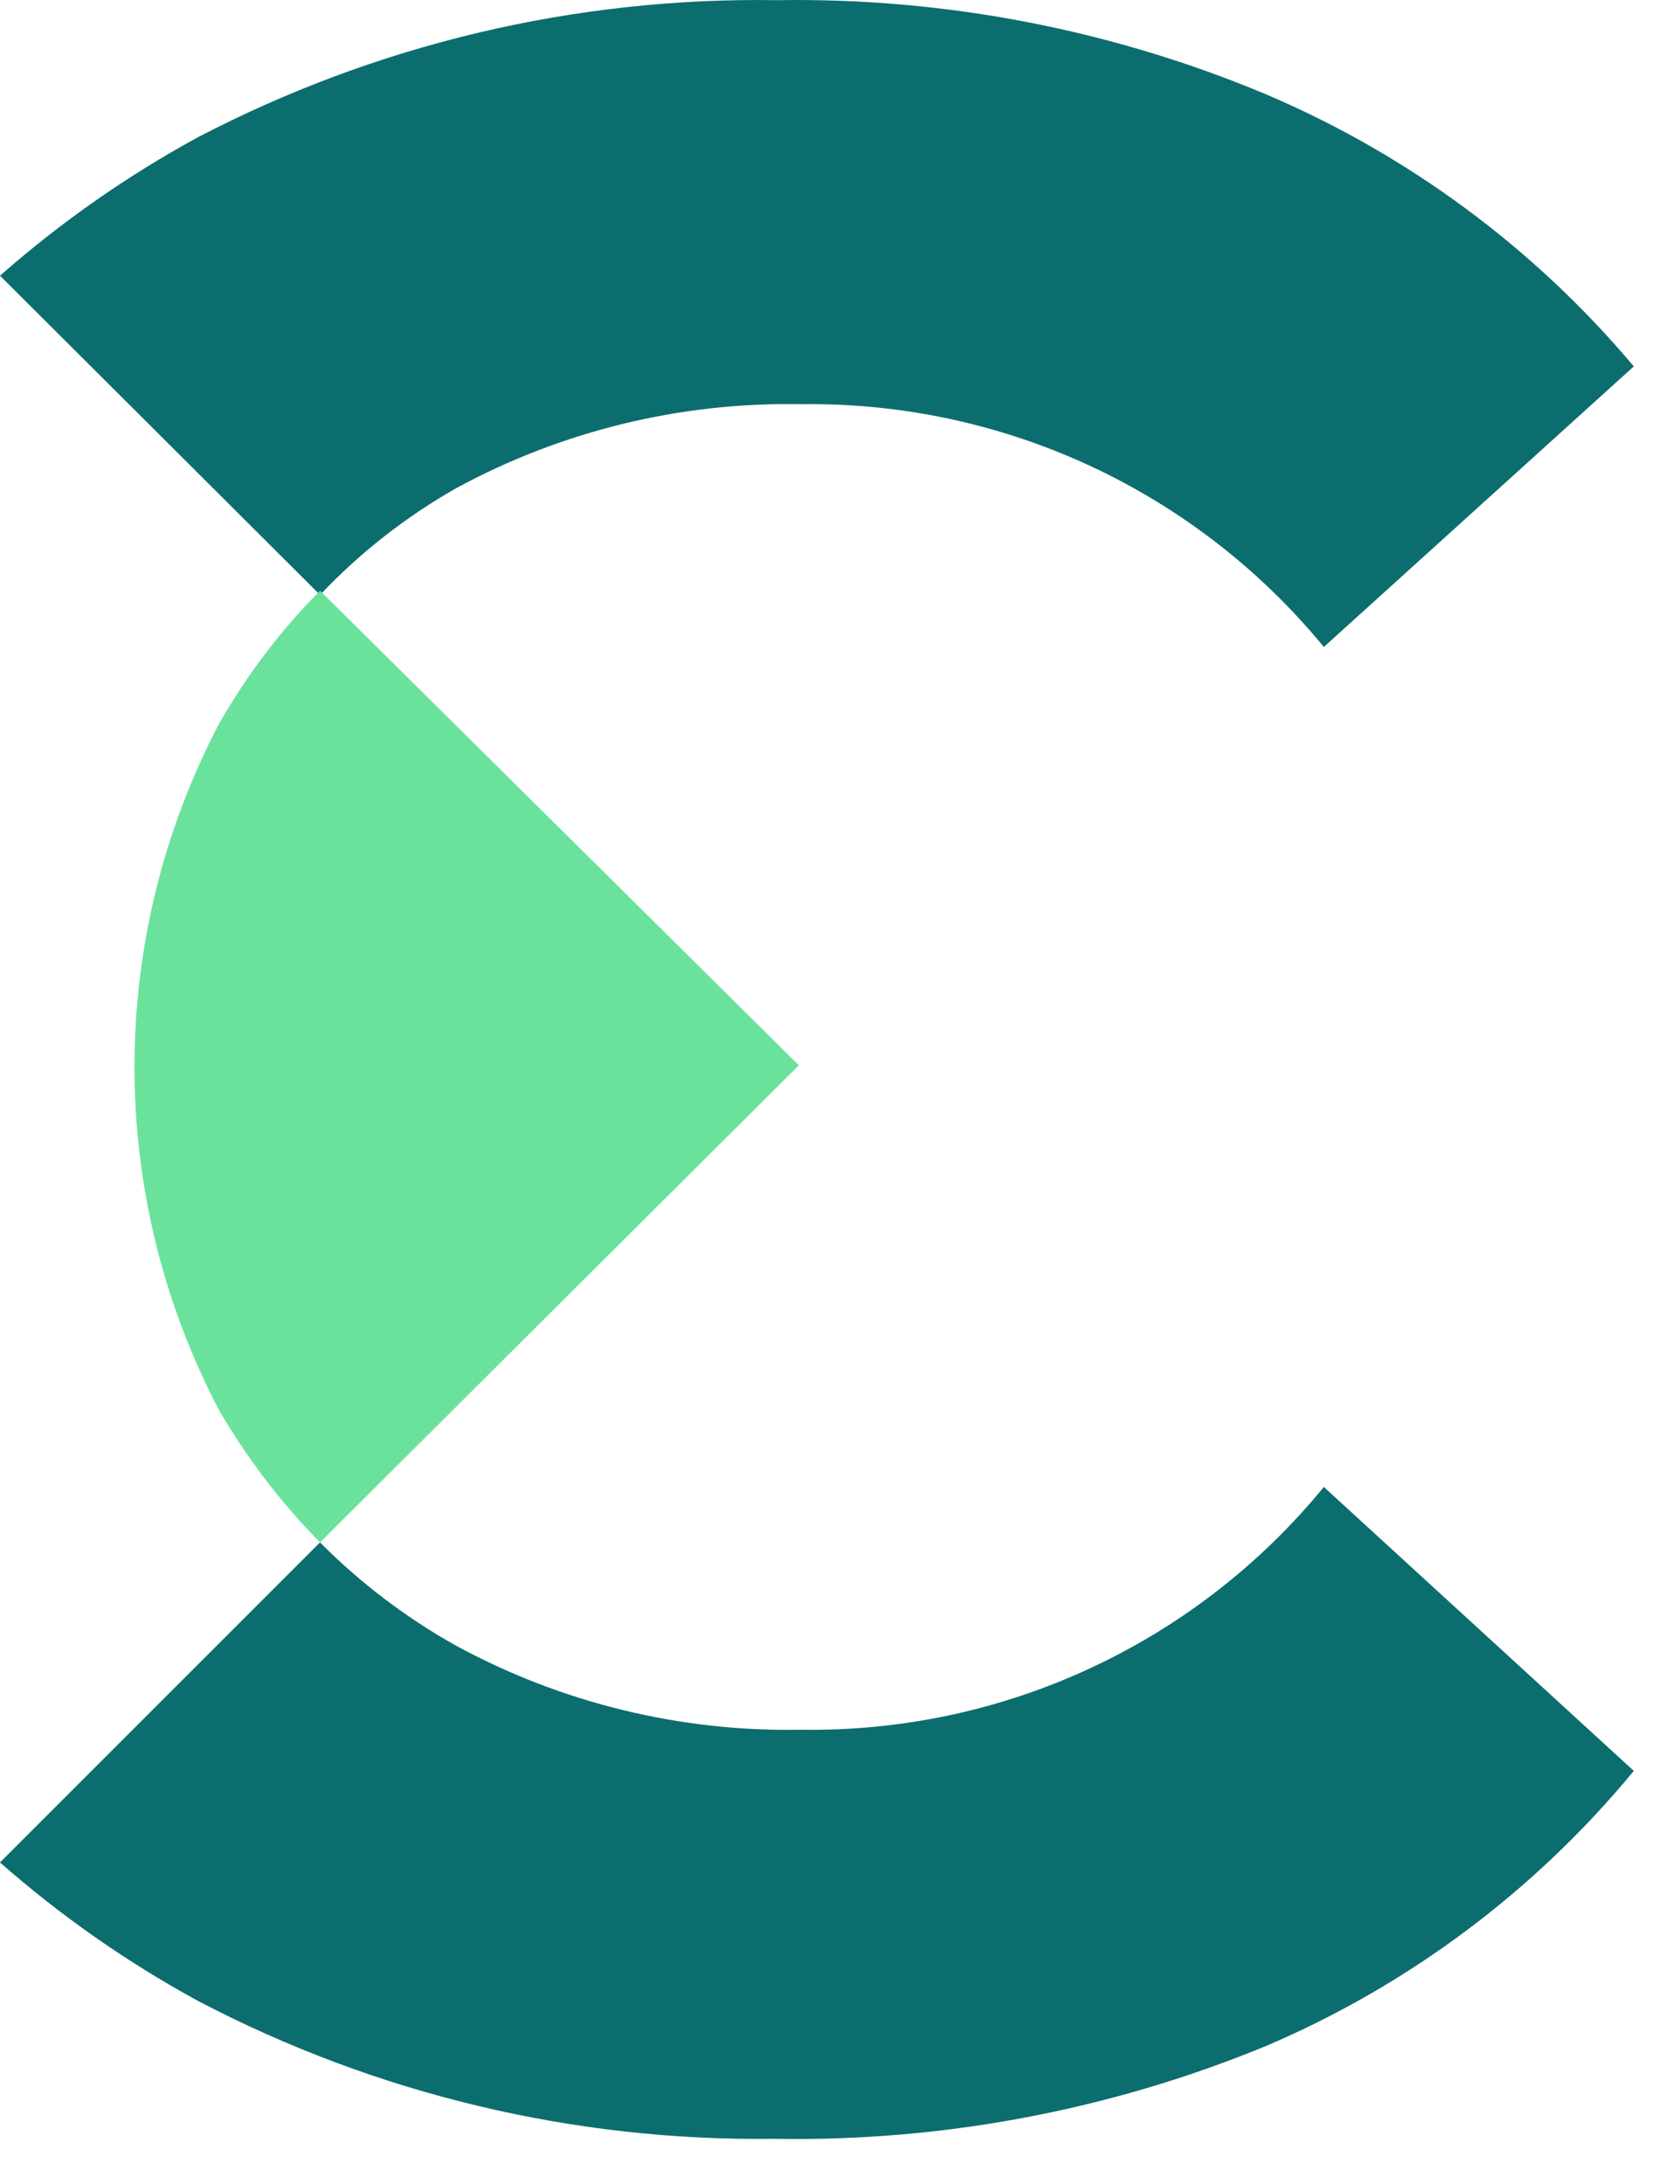
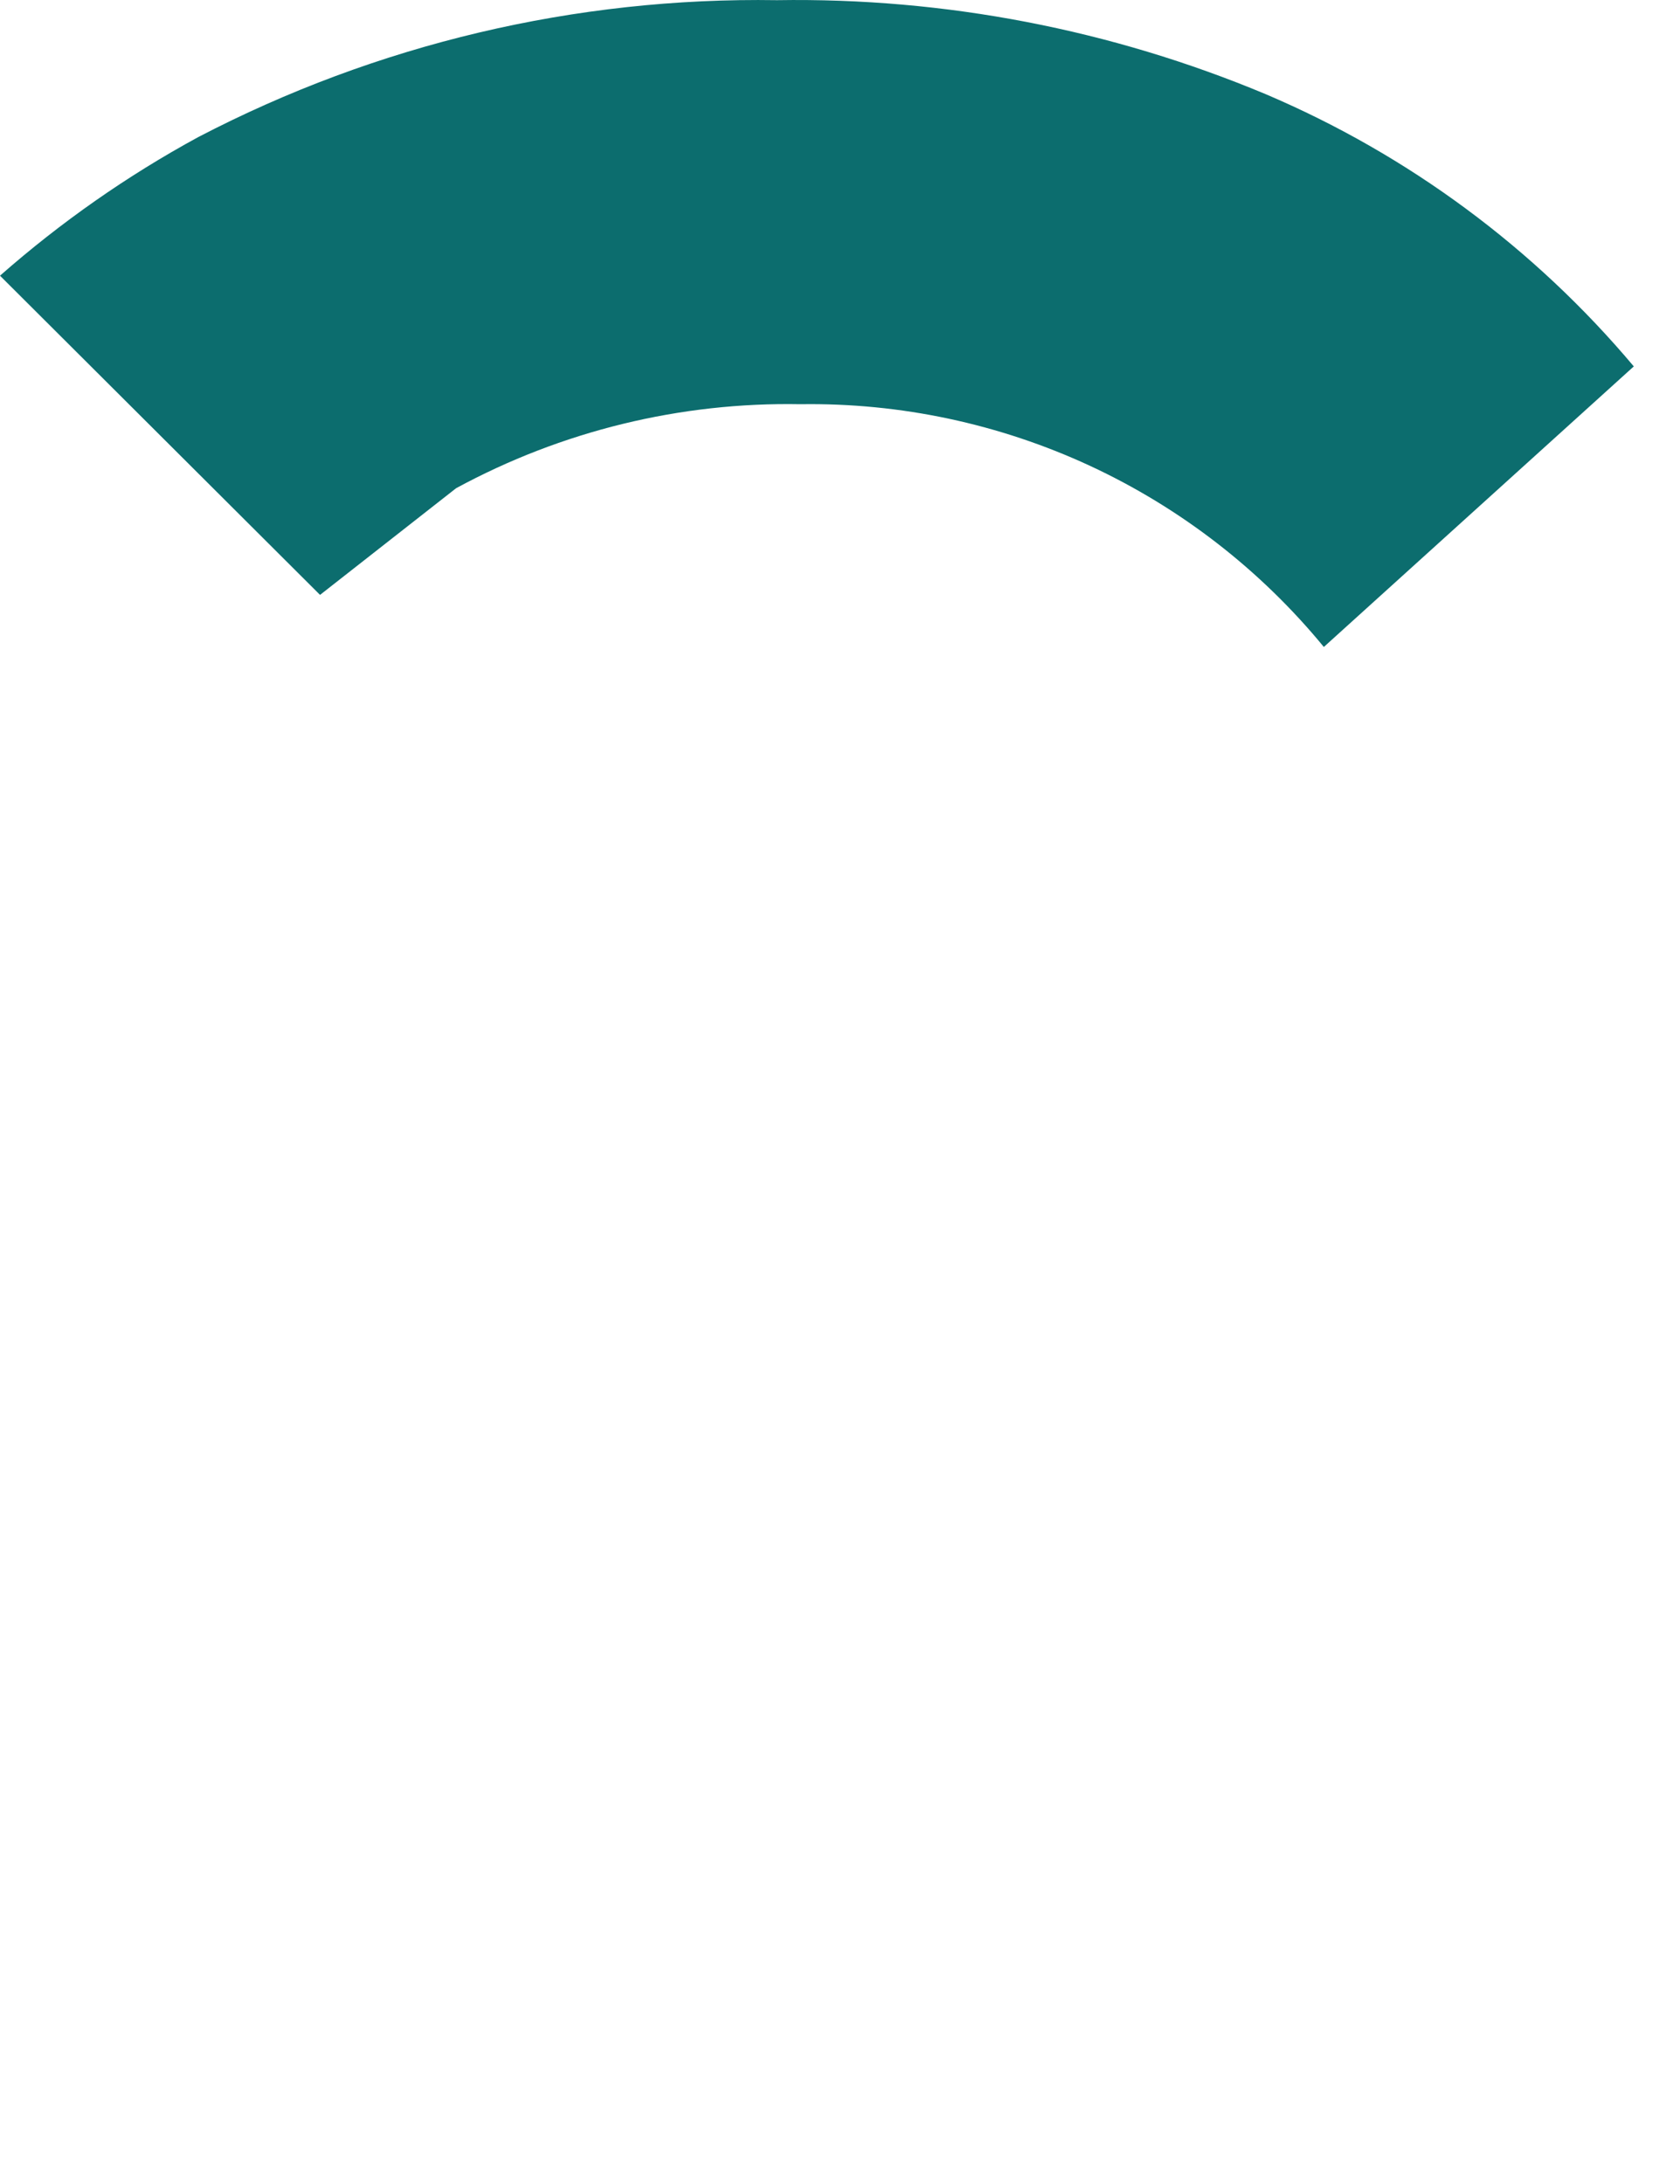
<svg xmlns="http://www.w3.org/2000/svg" width="20" height="26" viewBox="0 0 20 26" fill="none">
-   <path d="M5.43 5.812C6.687 5.13 8.1 4.785 9.53 4.812C10.719 4.794 11.896 5.045 12.975 5.545C14.054 6.046 15.005 6.783 15.76 7.702L19.45 4.362C18.265 2.953 16.764 1.843 15.07 1.122C13.228 0.351 11.246 -0.03 9.25 0.002C6.854 -0.036 4.486 0.524 2.36 1.632C1.514 2.092 0.723 2.646 0 3.282L3.81 7.082C4.284 6.581 4.83 6.153 5.43 5.812Z" fill="#0C6D6E" />
-   <path d="M9.53 20.592C8.1 20.619 6.687 20.274 5.43 19.592C4.835 19.259 4.29 18.846 3.81 18.362L0 22.172C0.723 22.808 1.514 23.361 2.36 23.822C4.475 24.93 6.833 25.494 9.22 25.462C11.221 25.497 13.209 25.122 15.06 24.362C16.765 23.637 18.271 22.512 19.45 21.082L15.76 17.702C15.007 18.622 14.055 19.361 12.976 19.861C11.898 20.362 10.719 20.611 9.53 20.592Z" fill="#0C6D6E" />
-   <path d="M3.81 7.032C3.342 7.503 2.939 8.035 2.61 8.612C1.947 9.873 1.601 11.277 1.601 12.702C1.601 14.127 1.947 15.53 2.61 16.792C2.943 17.363 3.346 17.891 3.81 18.362L9.51 12.682L3.81 7.032Z" fill="#6AE29B" />
+   <path d="M5.43 5.812C6.687 5.13 8.1 4.785 9.53 4.812C10.719 4.794 11.896 5.045 12.975 5.545C14.054 6.046 15.005 6.783 15.76 7.702L19.45 4.362C18.265 2.953 16.764 1.843 15.07 1.122C13.228 0.351 11.246 -0.03 9.25 0.002C6.854 -0.036 4.486 0.524 2.36 1.632C1.514 2.092 0.723 2.646 0 3.282L3.81 7.082Z" fill="#0C6D6E" />
</svg>